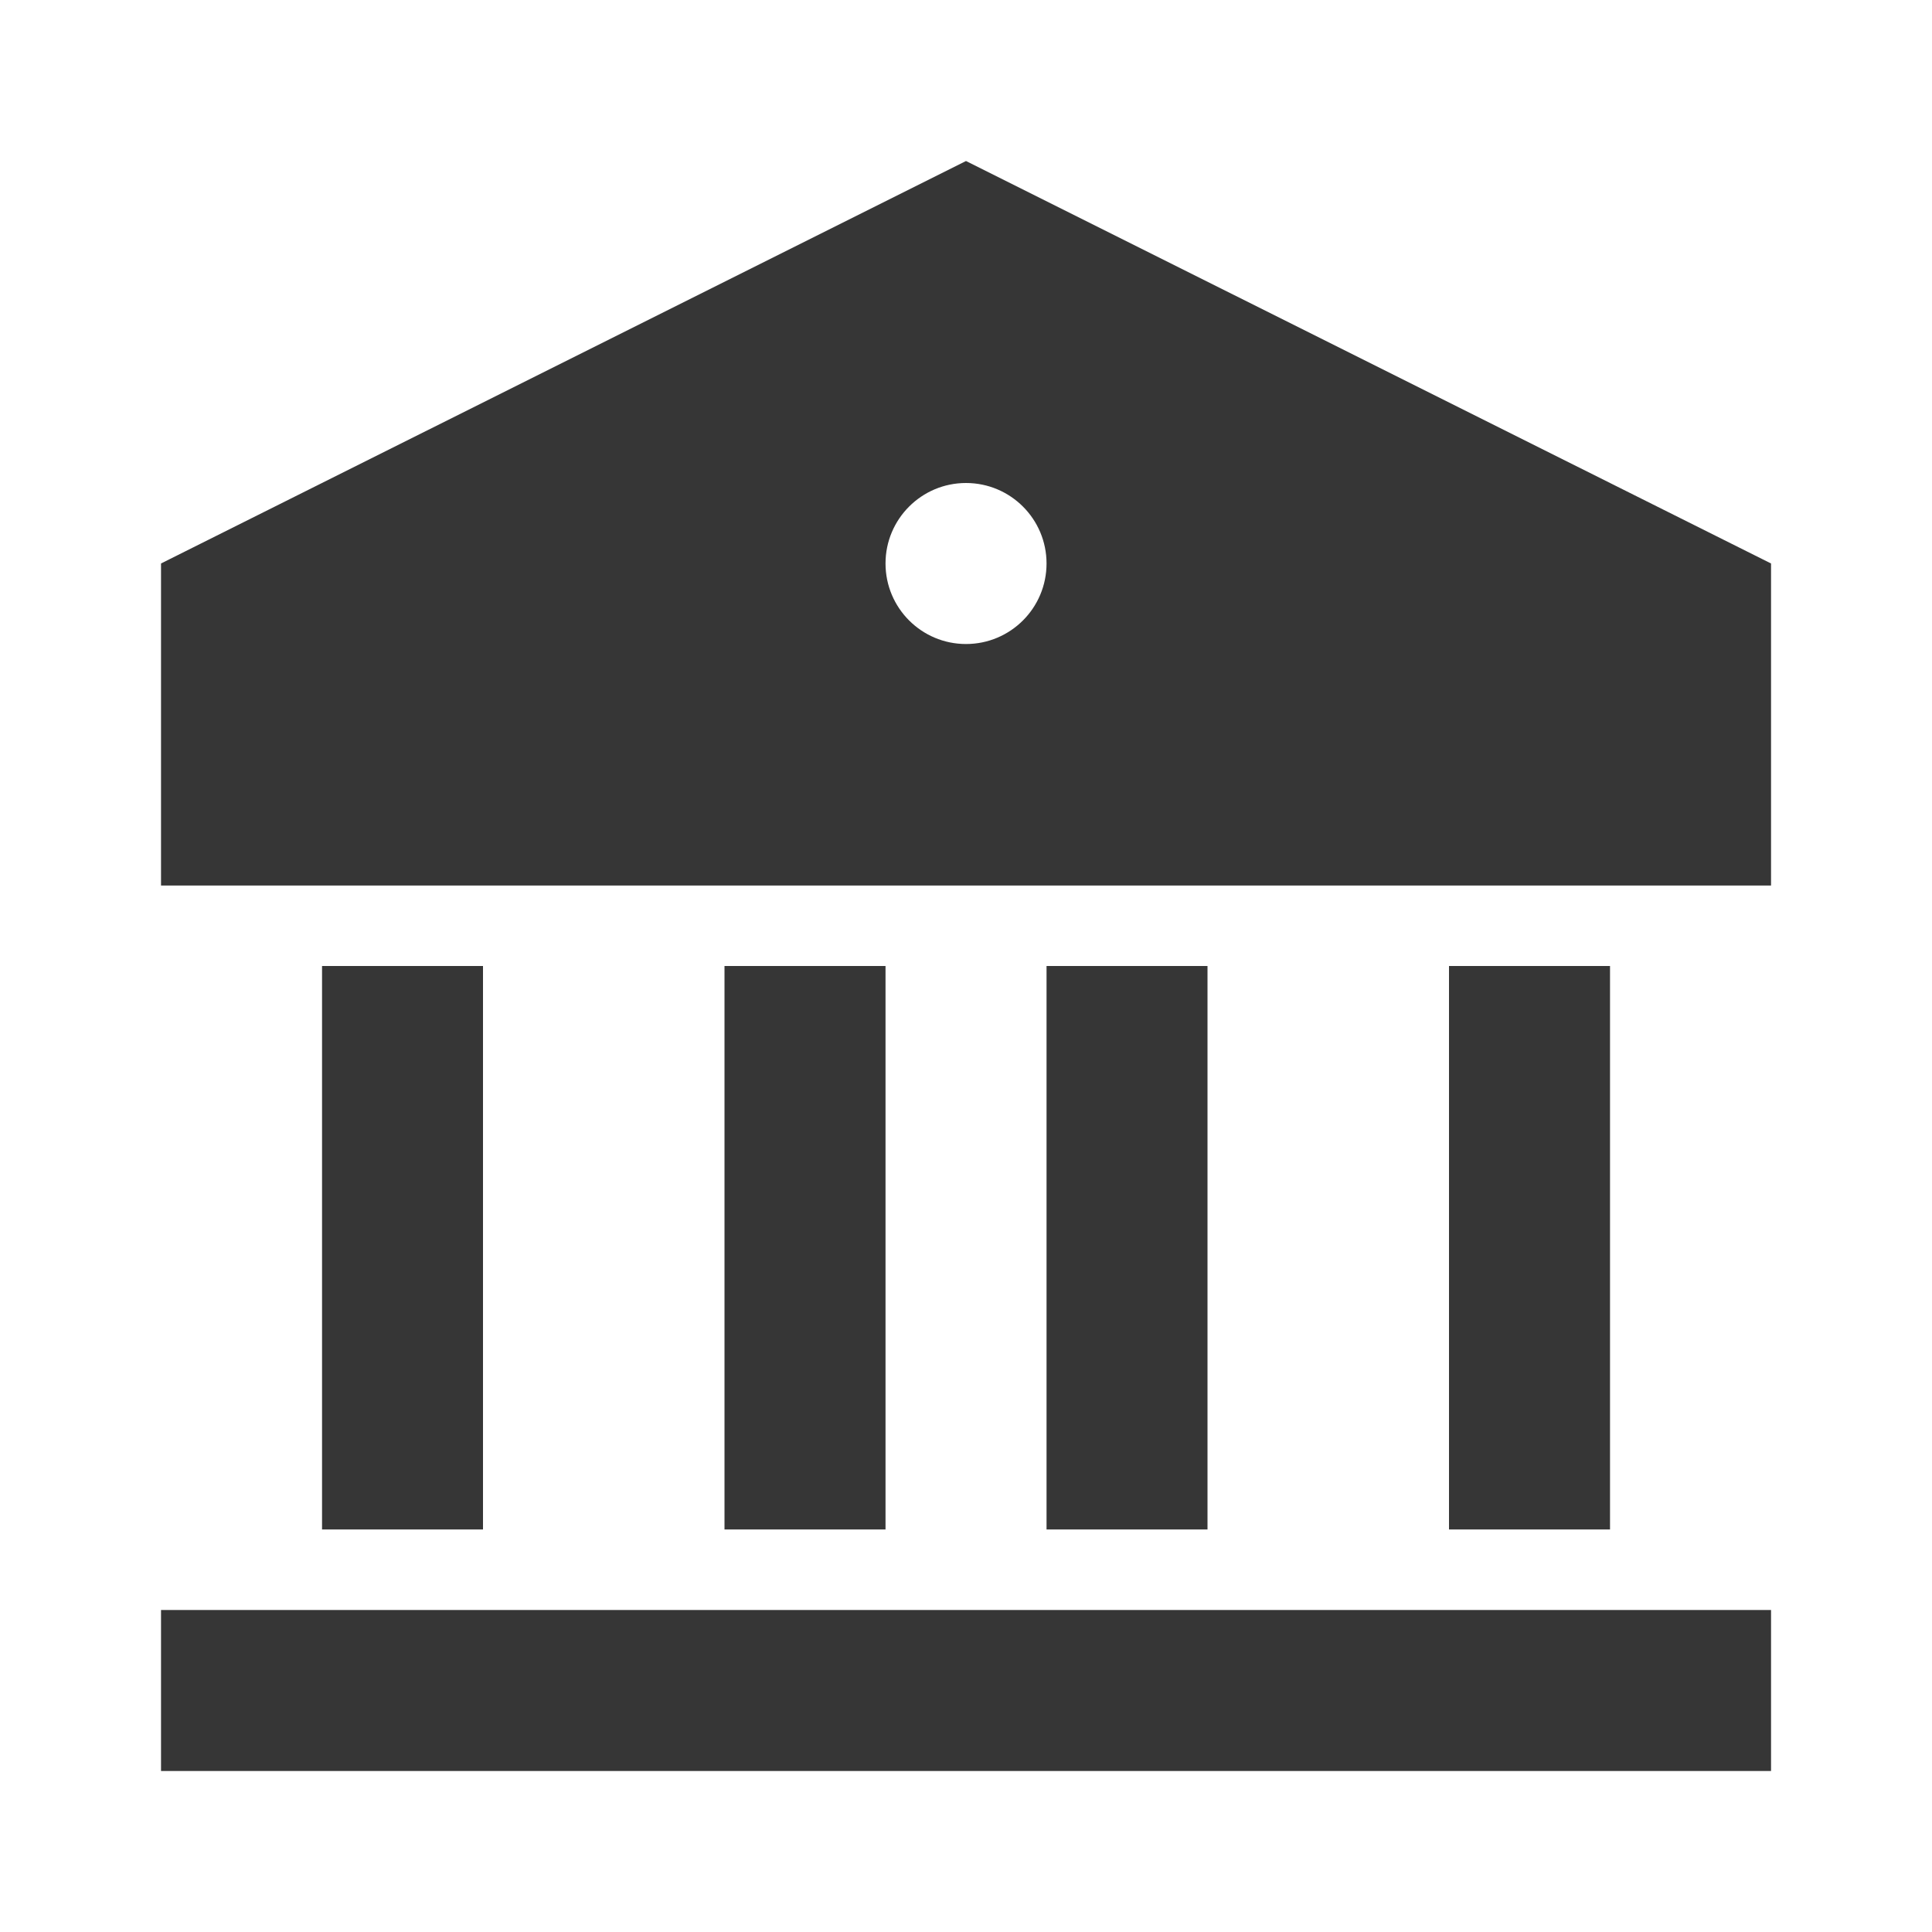
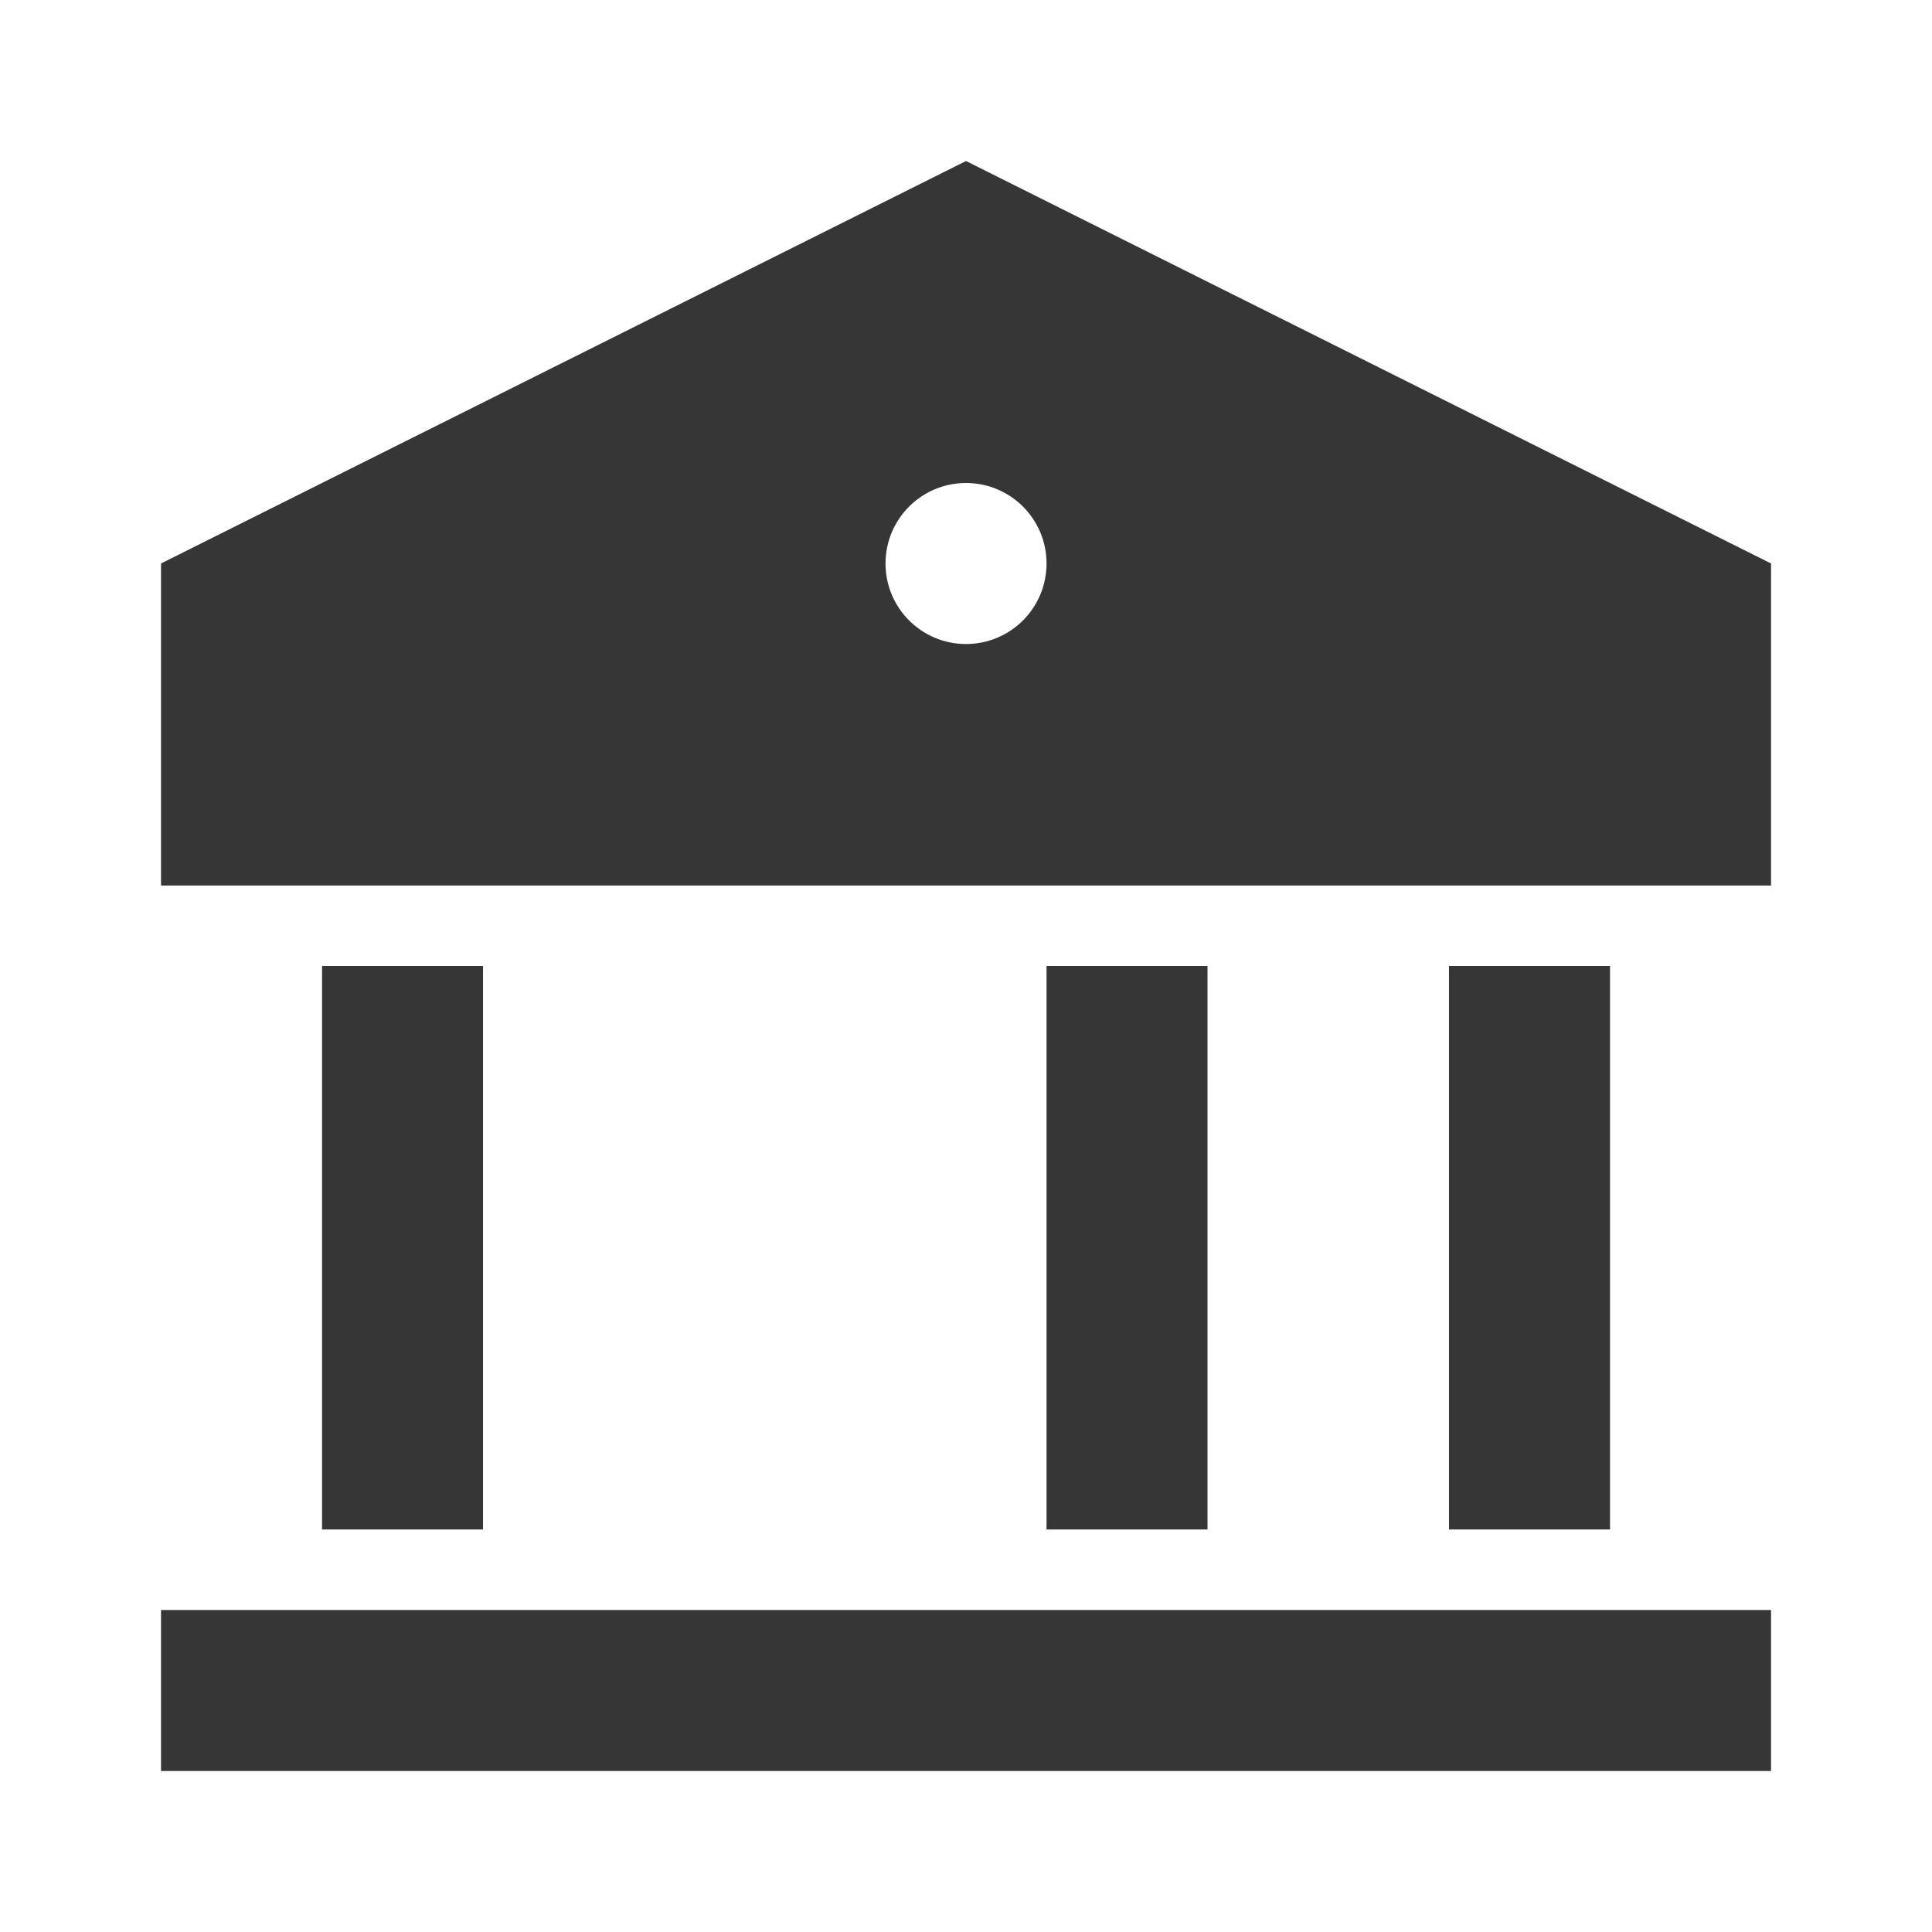
<svg xmlns="http://www.w3.org/2000/svg" width="32" height="32" viewBox="0 0 32 32" fill="none">
-   <path d="M2.667 26.667H29.334V29.333H2.667V26.667ZM5.334 16H8V25.333H5.334V16ZM12 16H14.667V25.333H12V16ZM17.334 16H20V25.333H17.334V16ZM24 16H26.667V25.333H24V16ZM2.667 9.333L16 2.667L29.334 9.333V14.667H2.667V9.333ZM16 10.667C16.737 10.667 17.334 10.07 17.334 9.333C17.334 8.597 16.737 8 16 8C15.264 8 14.667 8.597 14.667 9.333C14.667 10.07 15.264 10.667 16 10.667Z" fill="#363636" />
+   <path d="M2.667 26.667H29.334V29.333H2.667V26.667ZM5.334 16H8V25.333H5.334V16ZM12 16H14.667H12V16ZM17.334 16H20V25.333H17.334V16ZM24 16H26.667V25.333H24V16ZM2.667 9.333L16 2.667L29.334 9.333V14.667H2.667V9.333ZM16 10.667C16.737 10.667 17.334 10.07 17.334 9.333C17.334 8.597 16.737 8 16 8C15.264 8 14.667 8.597 14.667 9.333C14.667 10.07 15.264 10.667 16 10.667Z" fill="#363636" />
</svg>